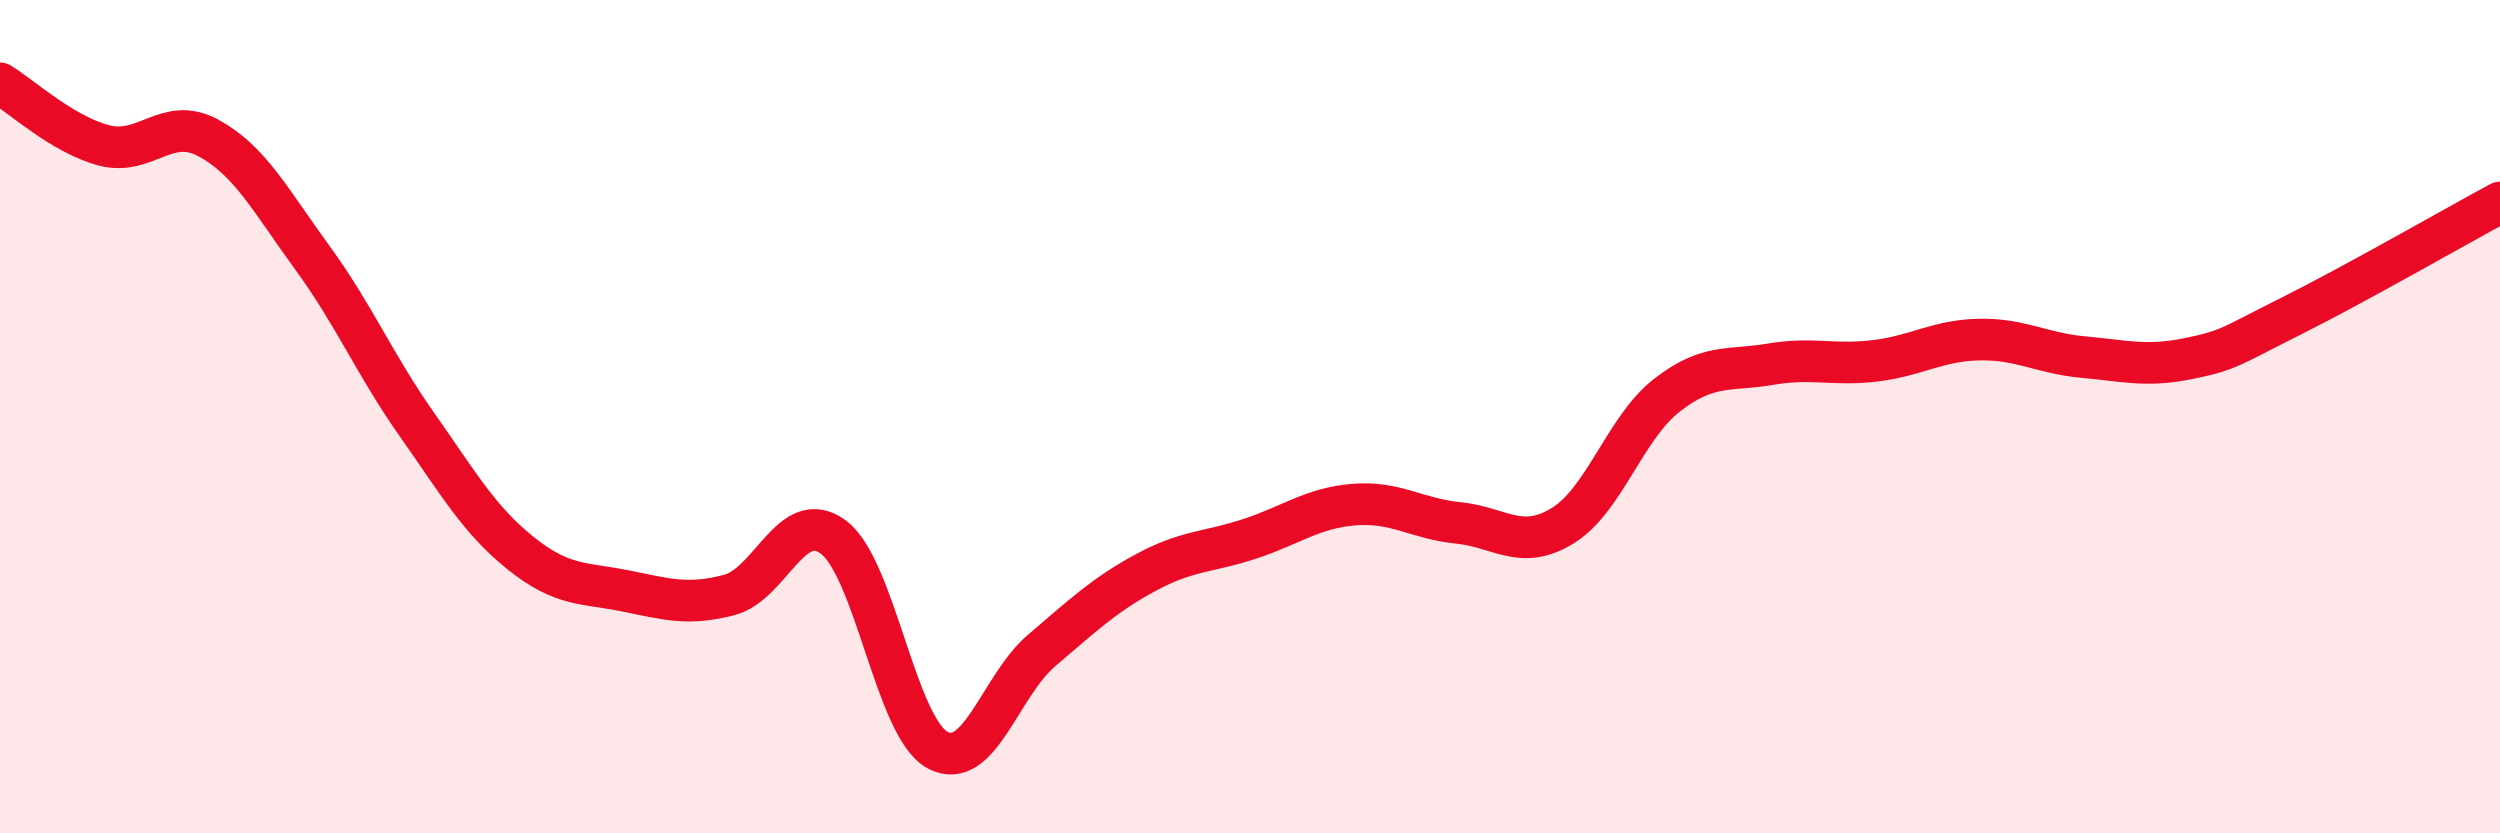
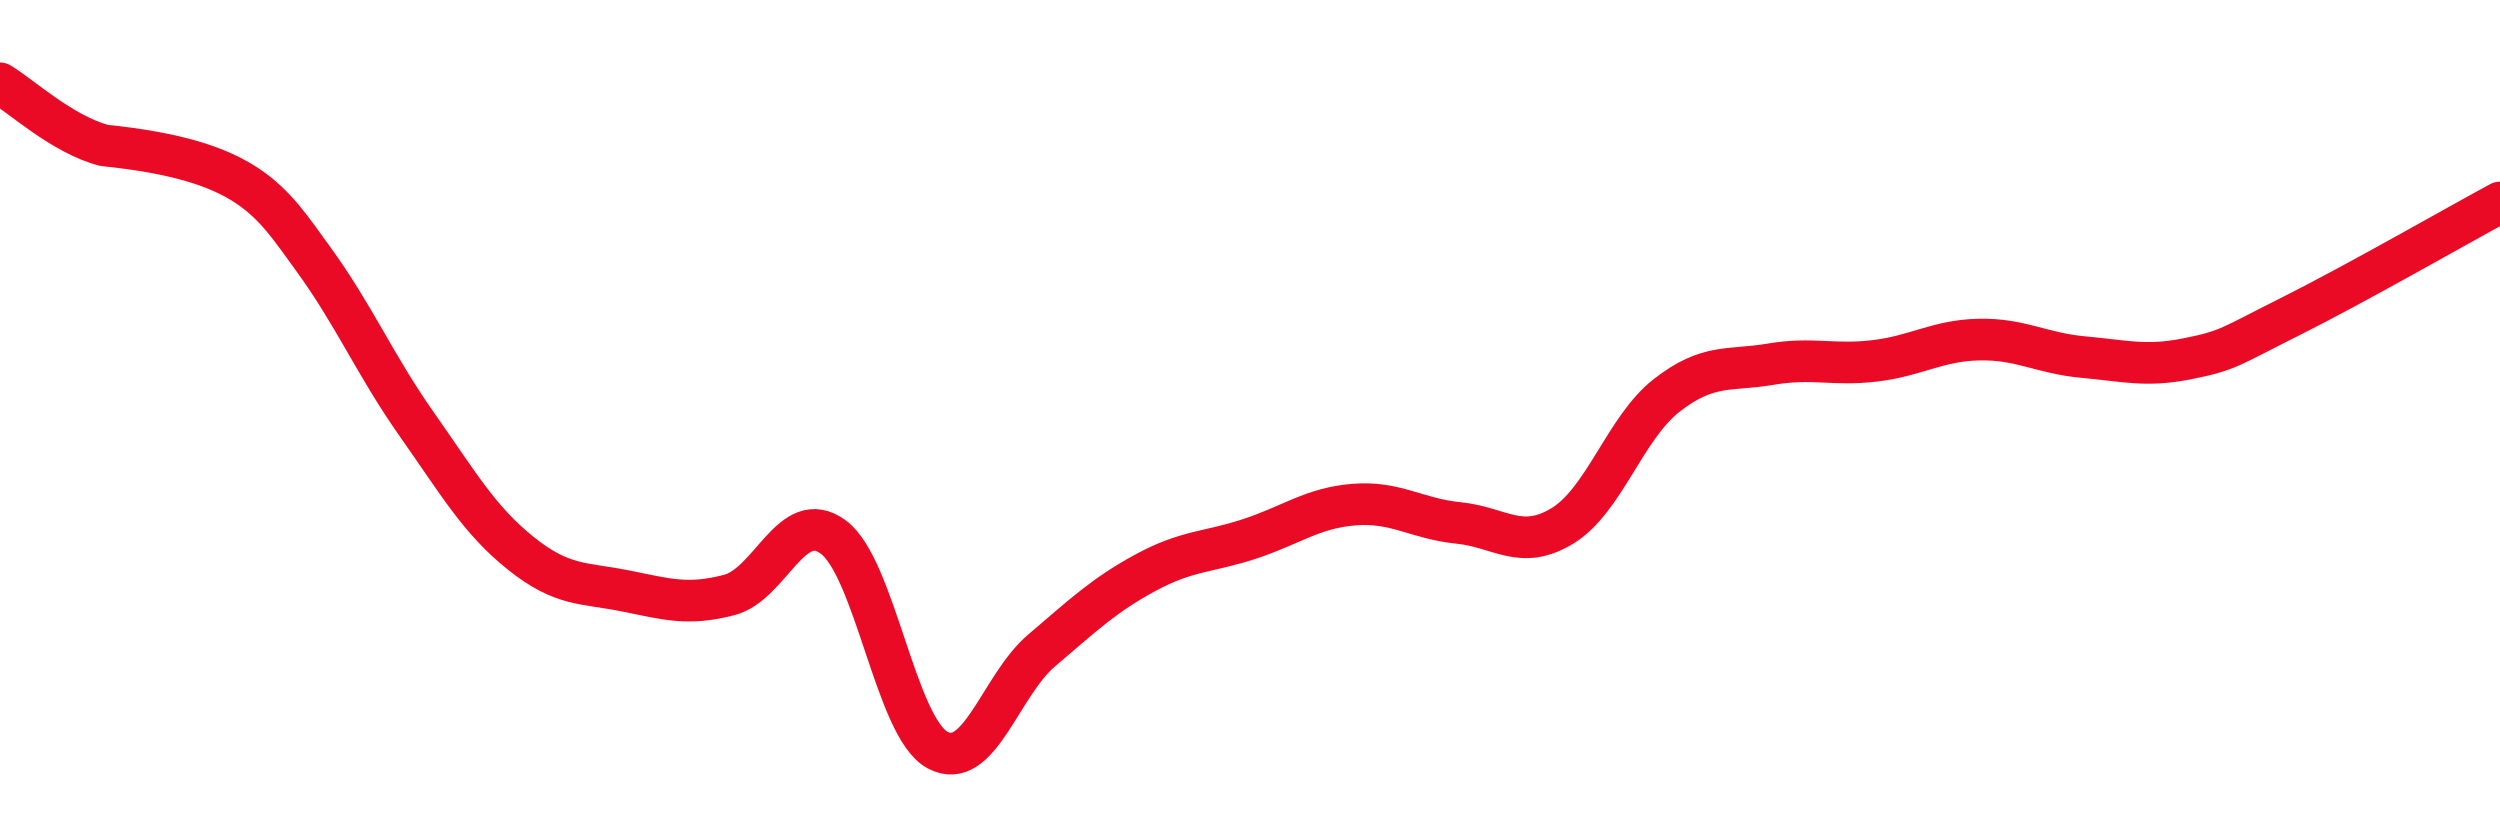
<svg xmlns="http://www.w3.org/2000/svg" width="60" height="20" viewBox="0 0 60 20">
-   <path d="M 0,2 C 0.5,2.3 1.5,3.23 2.5,3.49 C 3.5,3.75 4,2.77 5,3.31 C 6,3.85 6.5,4.82 7.5,6.19 C 8.5,7.56 9,8.76 10,10.18 C 11,11.6 11.5,12.48 12.5,13.28 C 13.5,14.08 14,13.98 15,14.18 C 16,14.38 16.5,14.54 17.5,14.28 C 18.5,14.02 19,12.15 20,12.89 C 21,13.63 21.5,17.46 22.5,18 C 23.5,18.54 24,16.46 25,15.61 C 26,14.76 26.5,14.28 27.5,13.74 C 28.5,13.2 29,13.26 30,12.93 C 31,12.6 31.5,12.19 32.5,12.11 C 33.5,12.03 34,12.45 35,12.55 C 36,12.65 36.5,13.23 37.5,12.62 C 38.5,12.01 39,10.27 40,9.49 C 41,8.71 41.5,8.91 42.5,8.74 C 43.5,8.57 44,8.78 45,8.66 C 46,8.54 46.5,8.17 47.5,8.15 C 48.5,8.13 49,8.48 50,8.57 C 51,8.66 51.5,8.81 52.5,8.61 C 53.5,8.41 53.5,8.33 55,7.58 C 56.5,6.83 59,5.4 60,4.86L60 20L0 20Z" fill="#EB0A25" opacity="0.1" stroke-linecap="round" stroke-linejoin="round" />
-   <path d="M 0,2 C 0.5,2.3 1.5,3.23 2.5,3.49 C 3.5,3.75 4,2.77 5,3.31 C 6,3.85 6.5,4.82 7.5,6.19 C 8.5,7.56 9,8.76 10,10.18 C 11,11.6 11.5,12.48 12.5,13.28 C 13.5,14.08 14,13.98 15,14.18 C 16,14.38 16.5,14.54 17.5,14.28 C 18.5,14.02 19,12.15 20,12.89 C 21,13.63 21.5,17.46 22.5,18 C 23.5,18.54 24,16.46 25,15.61 C 26,14.76 26.5,14.28 27.5,13.74 C 28.5,13.2 29,13.26 30,12.93 C 31,12.6 31.5,12.19 32.5,12.11 C 33.5,12.03 34,12.45 35,12.55 C 36,12.65 36.5,13.23 37.5,12.62 C 38.5,12.01 39,10.27 40,9.49 C 41,8.71 41.5,8.91 42.5,8.74 C 43.5,8.57 44,8.78 45,8.66 C 46,8.54 46.5,8.17 47.5,8.15 C 48.5,8.13 49,8.48 50,8.57 C 51,8.66 51.5,8.81 52.5,8.61 C 53.5,8.41 53.5,8.33 55,7.58 C 56.5,6.83 59,5.4 60,4.86" stroke="#EB0A25" stroke-width="1" fill="none" stroke-linecap="round" stroke-linejoin="round" />
+   <path d="M 0,2 C 0.5,2.3 1.5,3.23 2.5,3.49 C 6,3.85 6.5,4.82 7.5,6.19 C 8.5,7.56 9,8.76 10,10.18 C 11,11.6 11.5,12.48 12.5,13.28 C 13.5,14.08 14,13.98 15,14.18 C 16,14.38 16.5,14.54 17.5,14.28 C 18.5,14.02 19,12.15 20,12.89 C 21,13.63 21.5,17.46 22.5,18 C 23.5,18.54 24,16.46 25,15.61 C 26,14.76 26.5,14.28 27.5,13.74 C 28.5,13.2 29,13.26 30,12.93 C 31,12.6 31.5,12.19 32.5,12.11 C 33.5,12.03 34,12.45 35,12.55 C 36,12.65 36.5,13.23 37.5,12.62 C 38.5,12.01 39,10.27 40,9.49 C 41,8.71 41.5,8.91 42.5,8.74 C 43.5,8.57 44,8.78 45,8.66 C 46,8.54 46.5,8.17 47.5,8.15 C 48.5,8.13 49,8.48 50,8.57 C 51,8.66 51.5,8.81 52.5,8.61 C 53.5,8.41 53.5,8.33 55,7.58 C 56.5,6.83 59,5.4 60,4.86" stroke="#EB0A25" stroke-width="1" fill="none" stroke-linecap="round" stroke-linejoin="round" />
</svg>